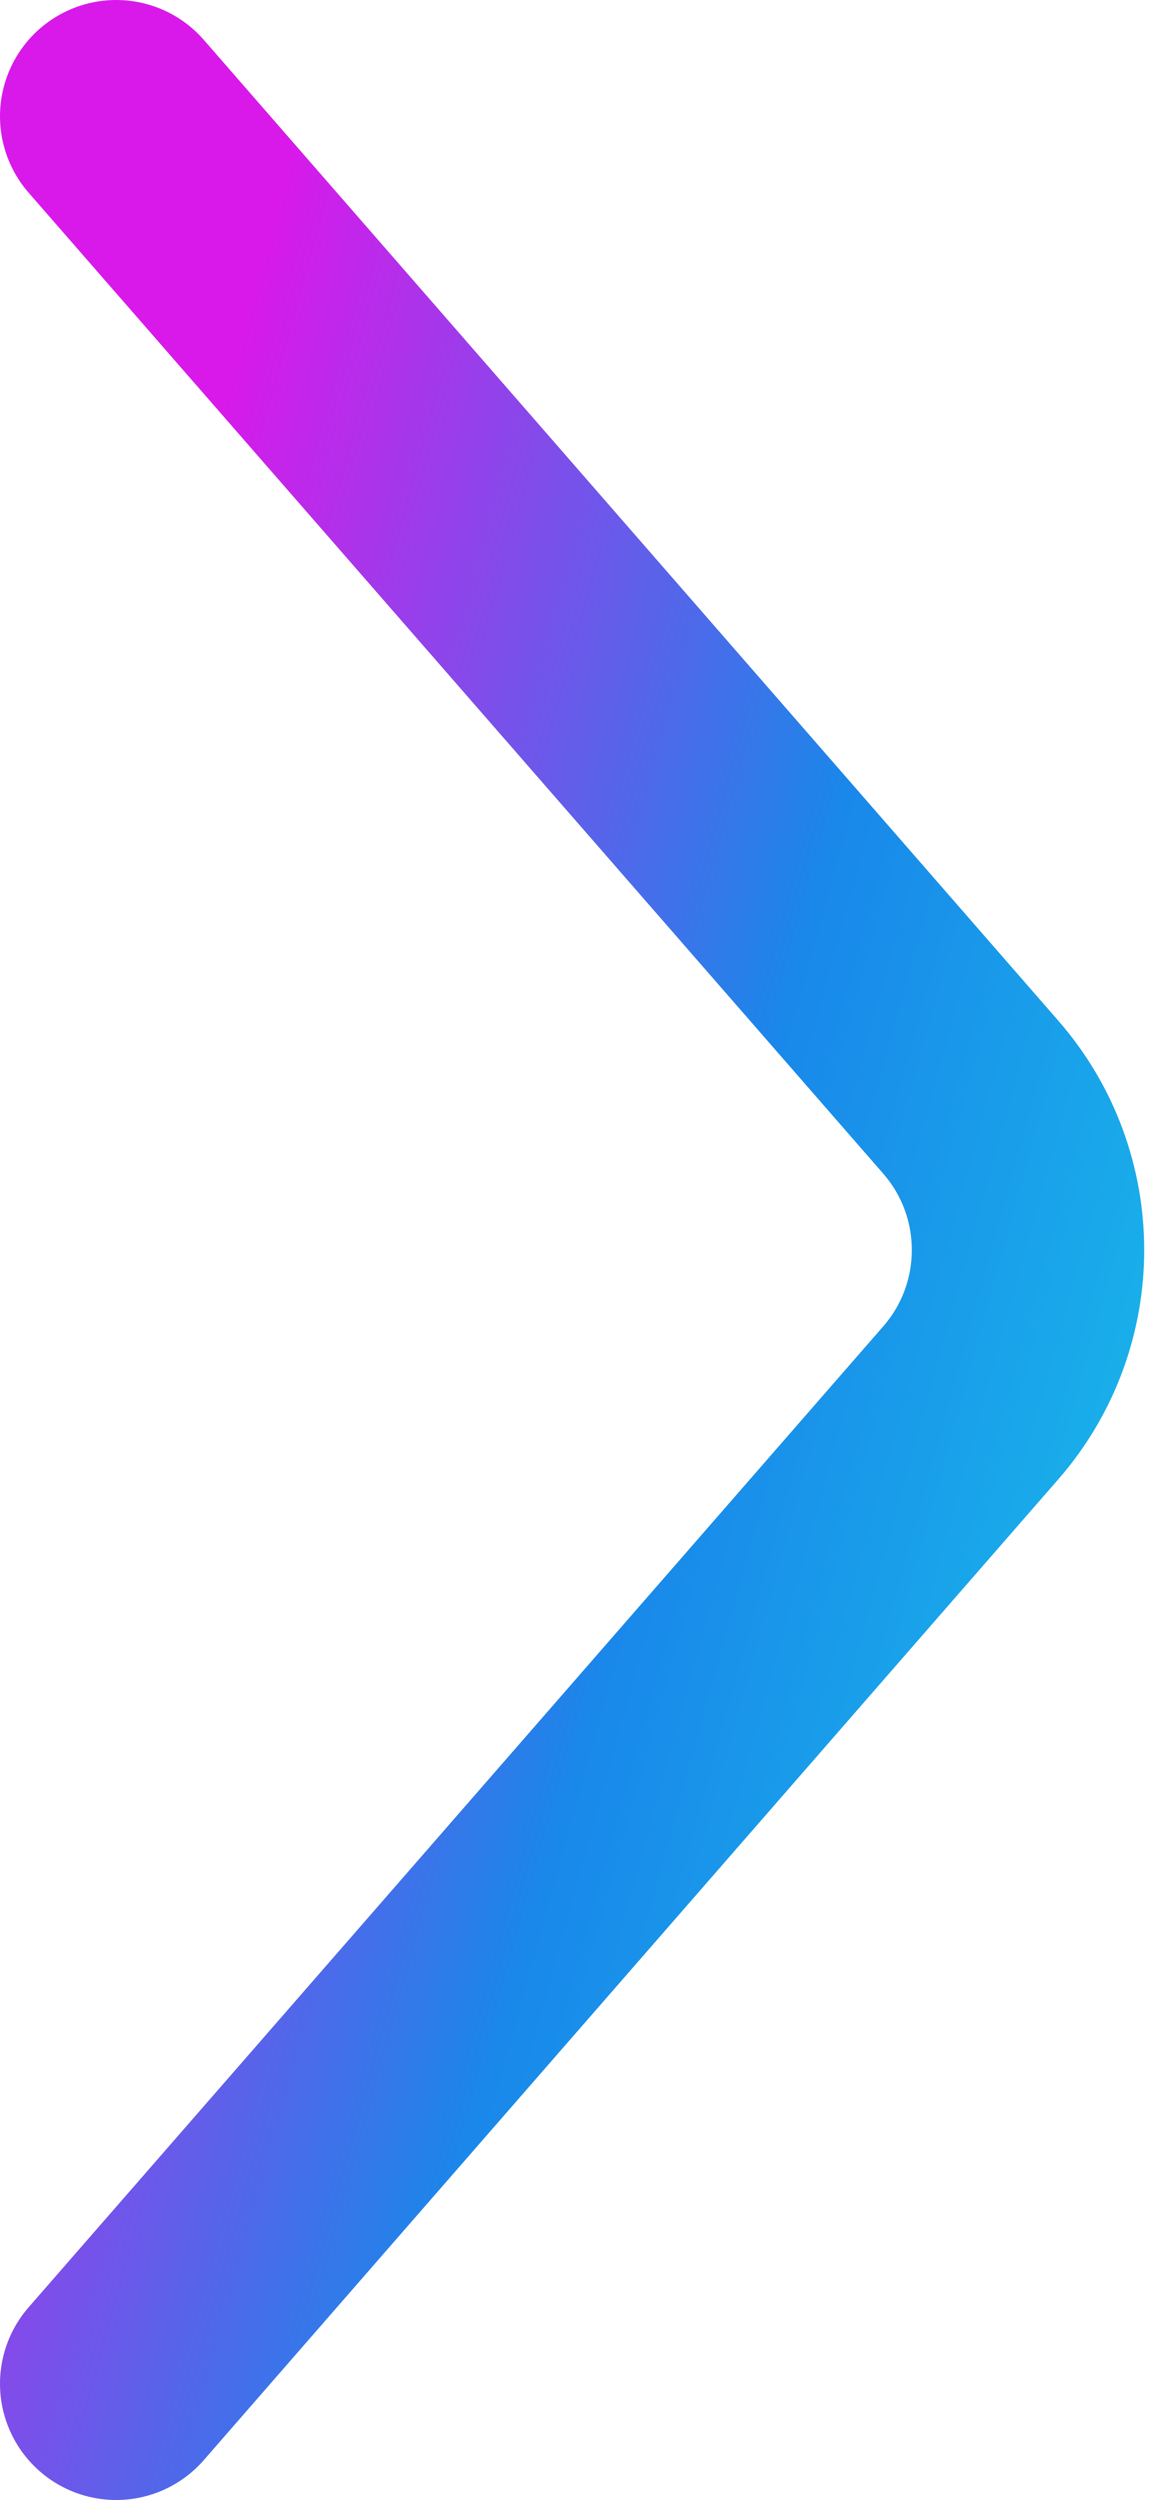
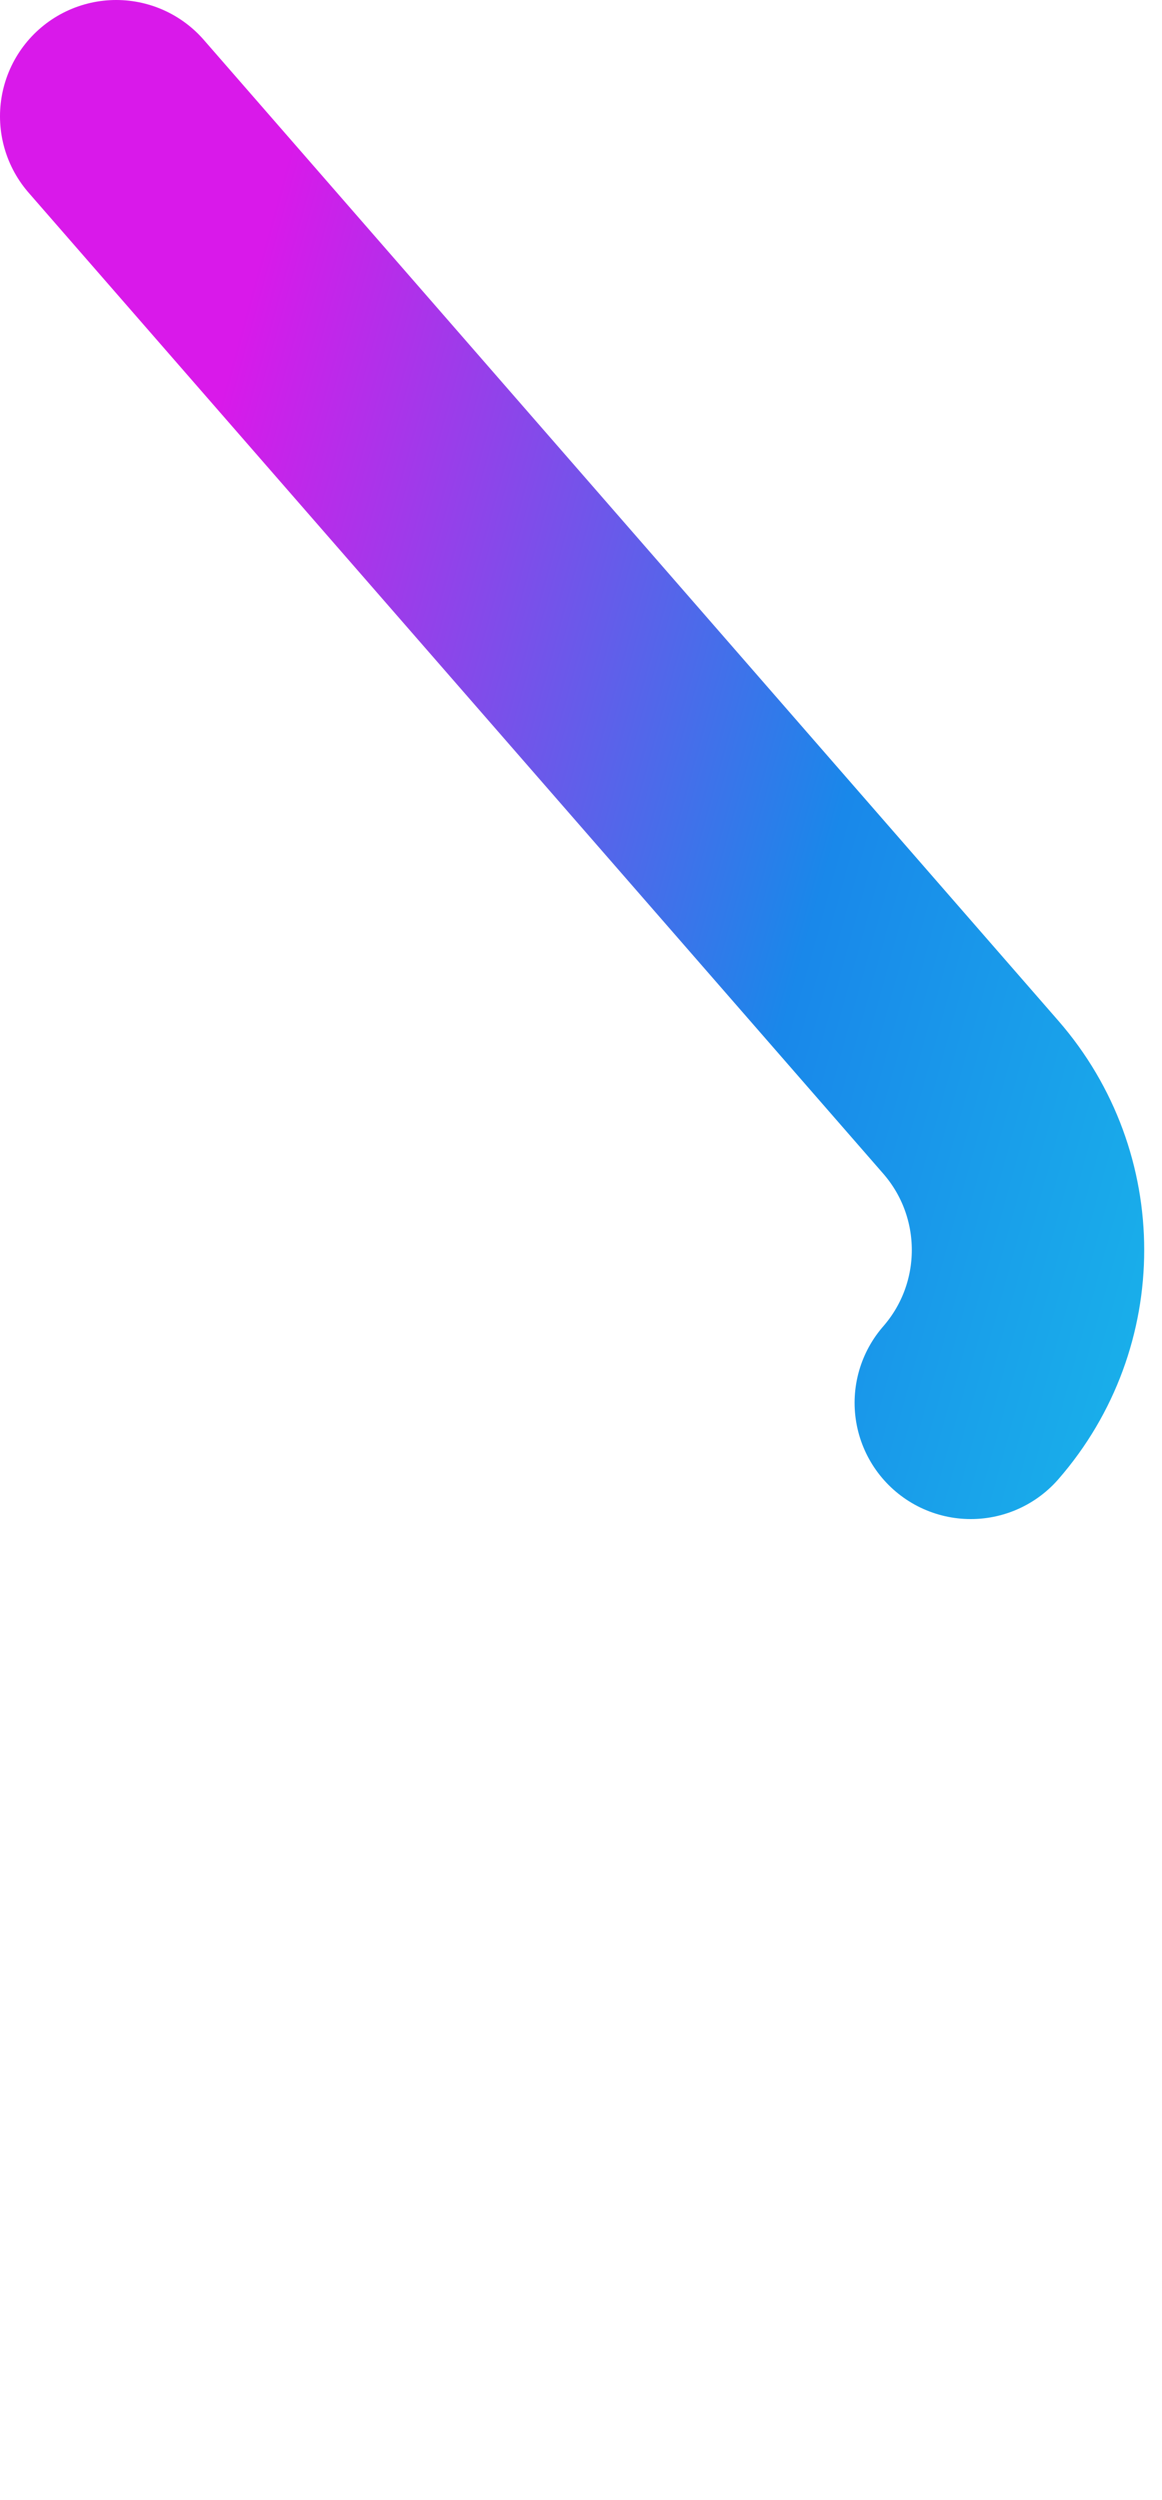
<svg xmlns="http://www.w3.org/2000/svg" width="20" height="43" viewBox="0 0 20 43" fill="none">
-   <path d="M2 2L16.709 18.872C18.022 20.378 18.022 22.622 16.709 24.128L2 41" stroke="url(#paint0_linear_829_8320)" stroke-opacity="0.9" stroke-width="4" stroke-linecap="round" />
+   <path d="M2 2L16.709 18.872C18.022 20.378 18.022 22.622 16.709 24.128" stroke="url(#paint0_linear_829_8320)" stroke-opacity="0.9" stroke-width="4" stroke-linecap="round" />
  <defs>
    <linearGradient id="paint0_linear_829_8320" x1="21.992" y1="29.51" x2="-0.708" y2="23.219" gradientUnits="userSpaceOnUse">
      <stop stop-color="#00BEE8" />
      <stop offset="0.483" stop-color="#007BE8" />
      <stop offset="1" stop-color="#D500E8" />
    </linearGradient>
  </defs>
</svg>